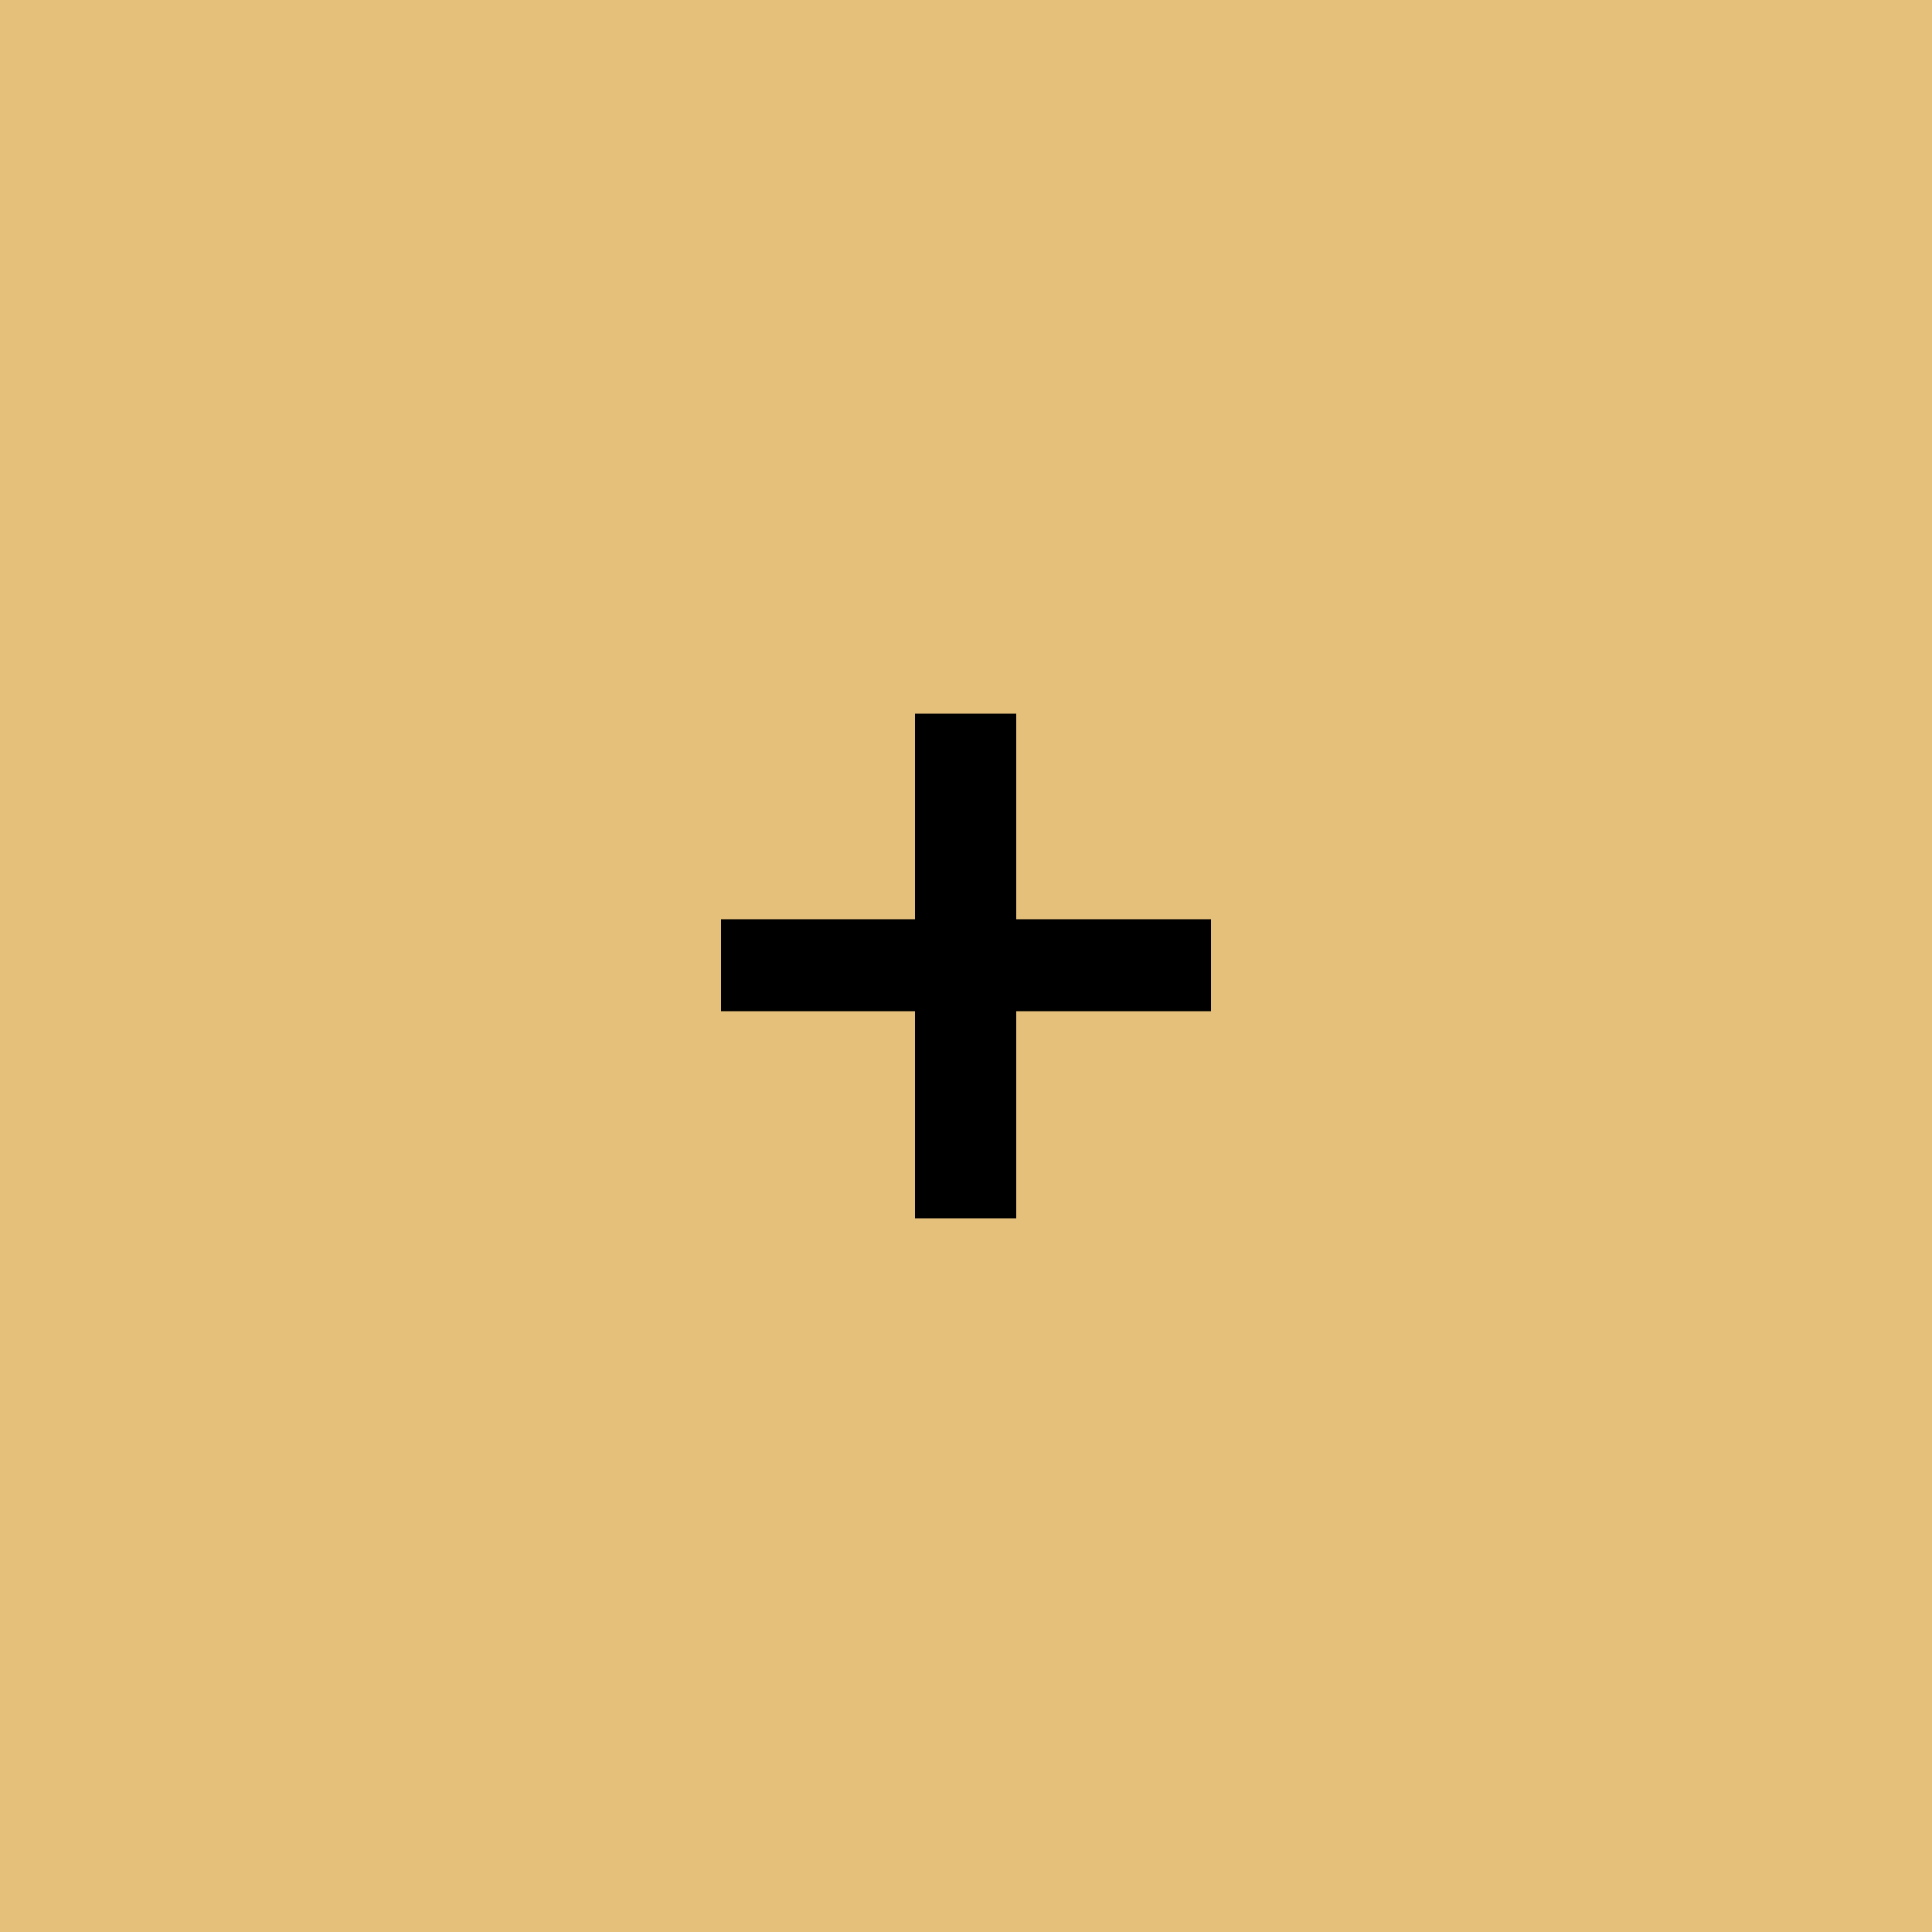
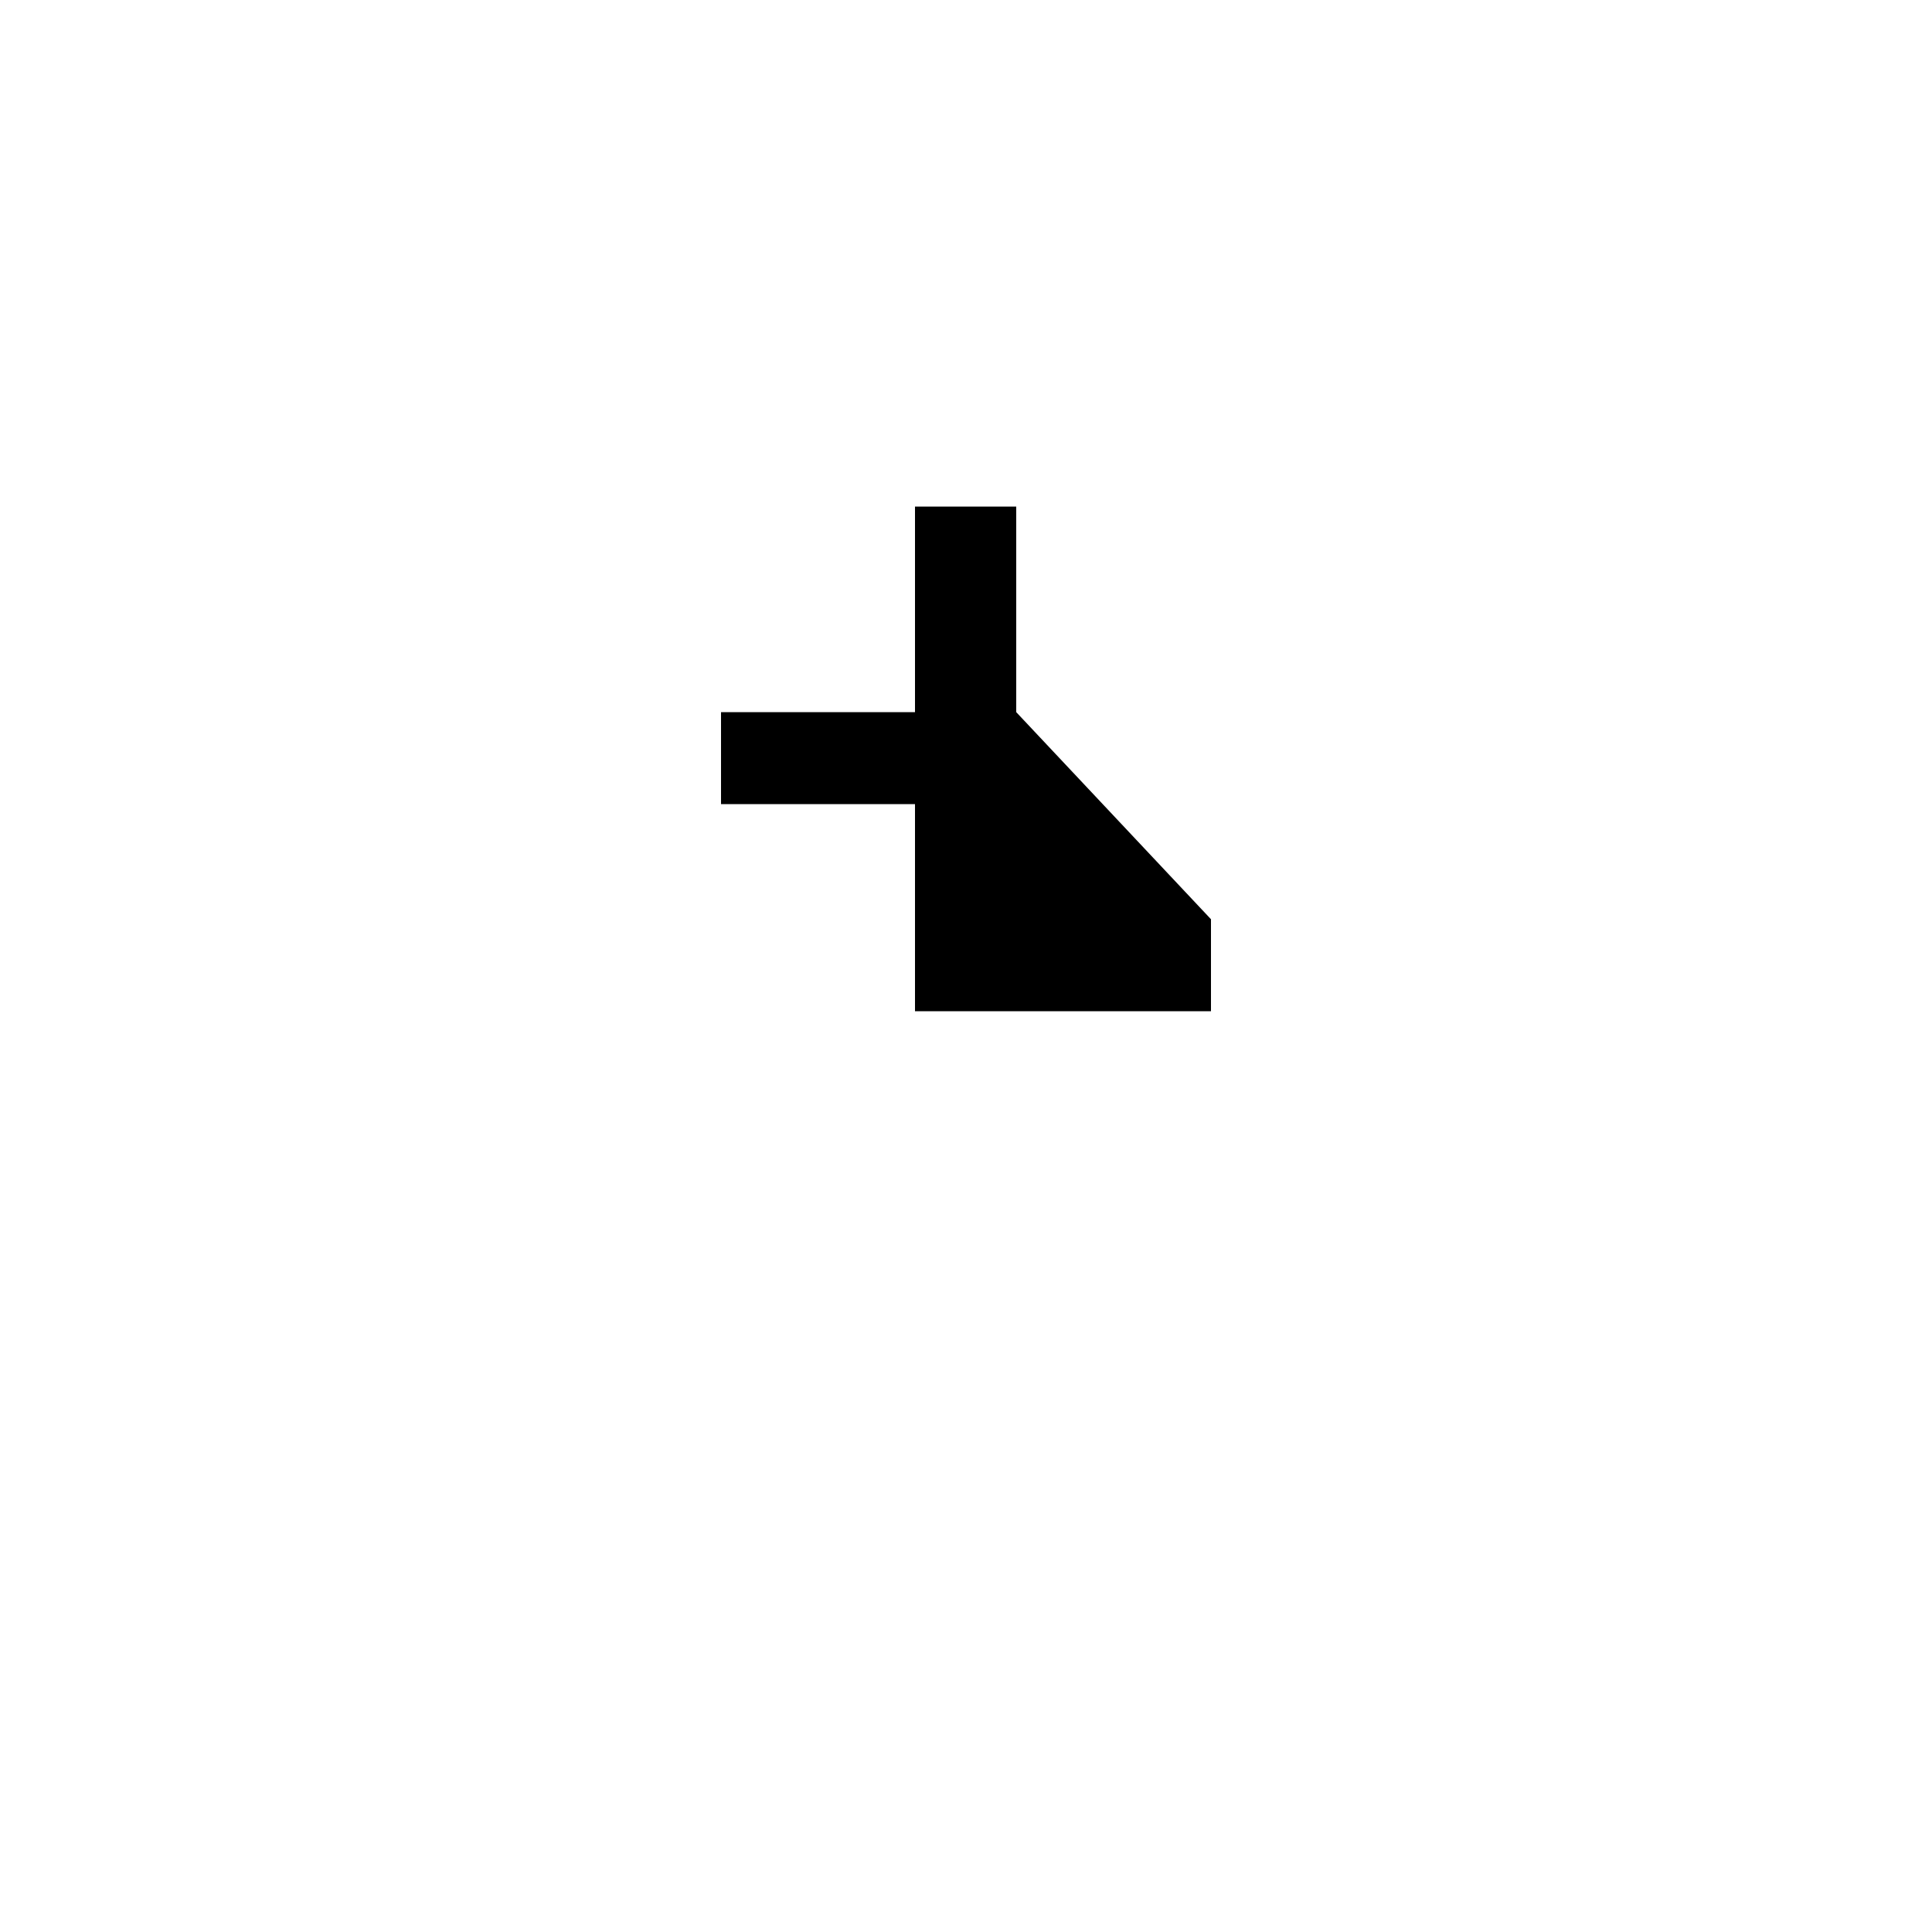
<svg xmlns="http://www.w3.org/2000/svg" width="25" height="25" viewBox="0 0 25 25">
-   <rect width="100%" height="100%" fill="#e5c07b" />
-   <path fill="#000000" d="M15.67 11.895v1.19h-2.52v2.68h-1.31v-2.68H9.33v-1.19h2.51v-2.66h1.31v2.66z" />
+   <path fill="#000000" d="M15.67 11.895v1.19h-2.52h-1.31v-2.68H9.33v-1.19h2.51v-2.66h1.31v2.66z" />
</svg>